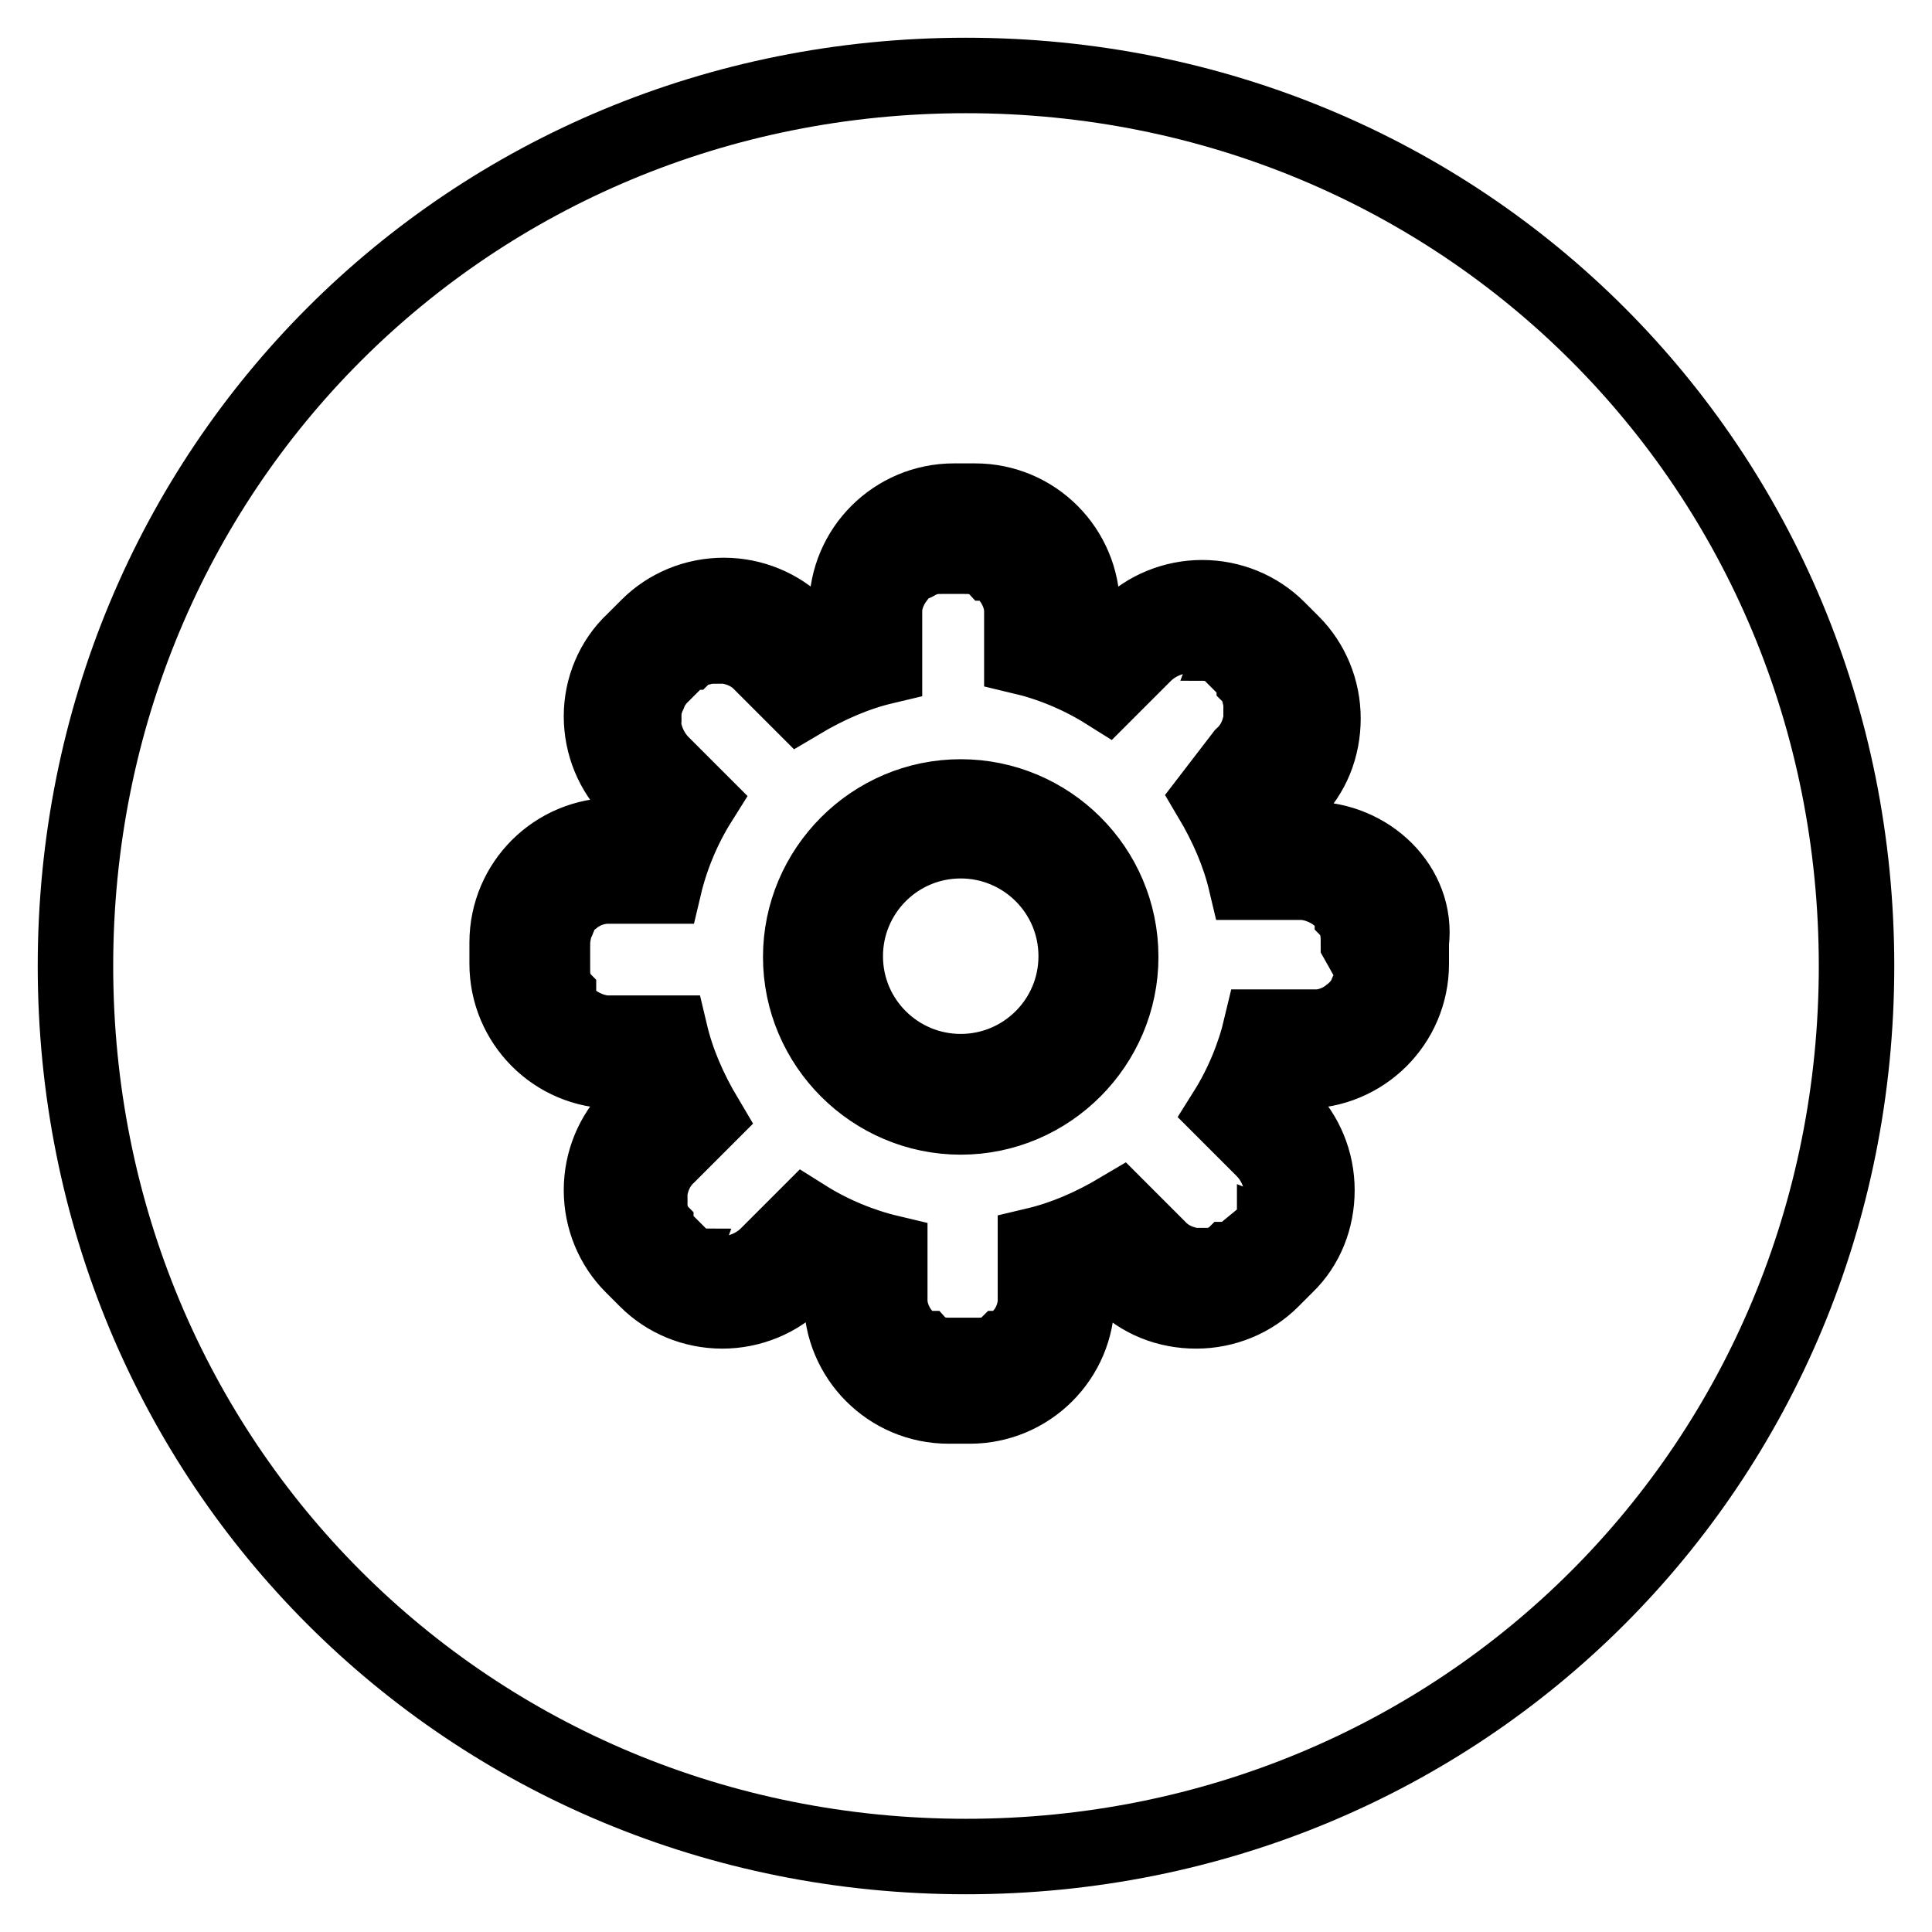
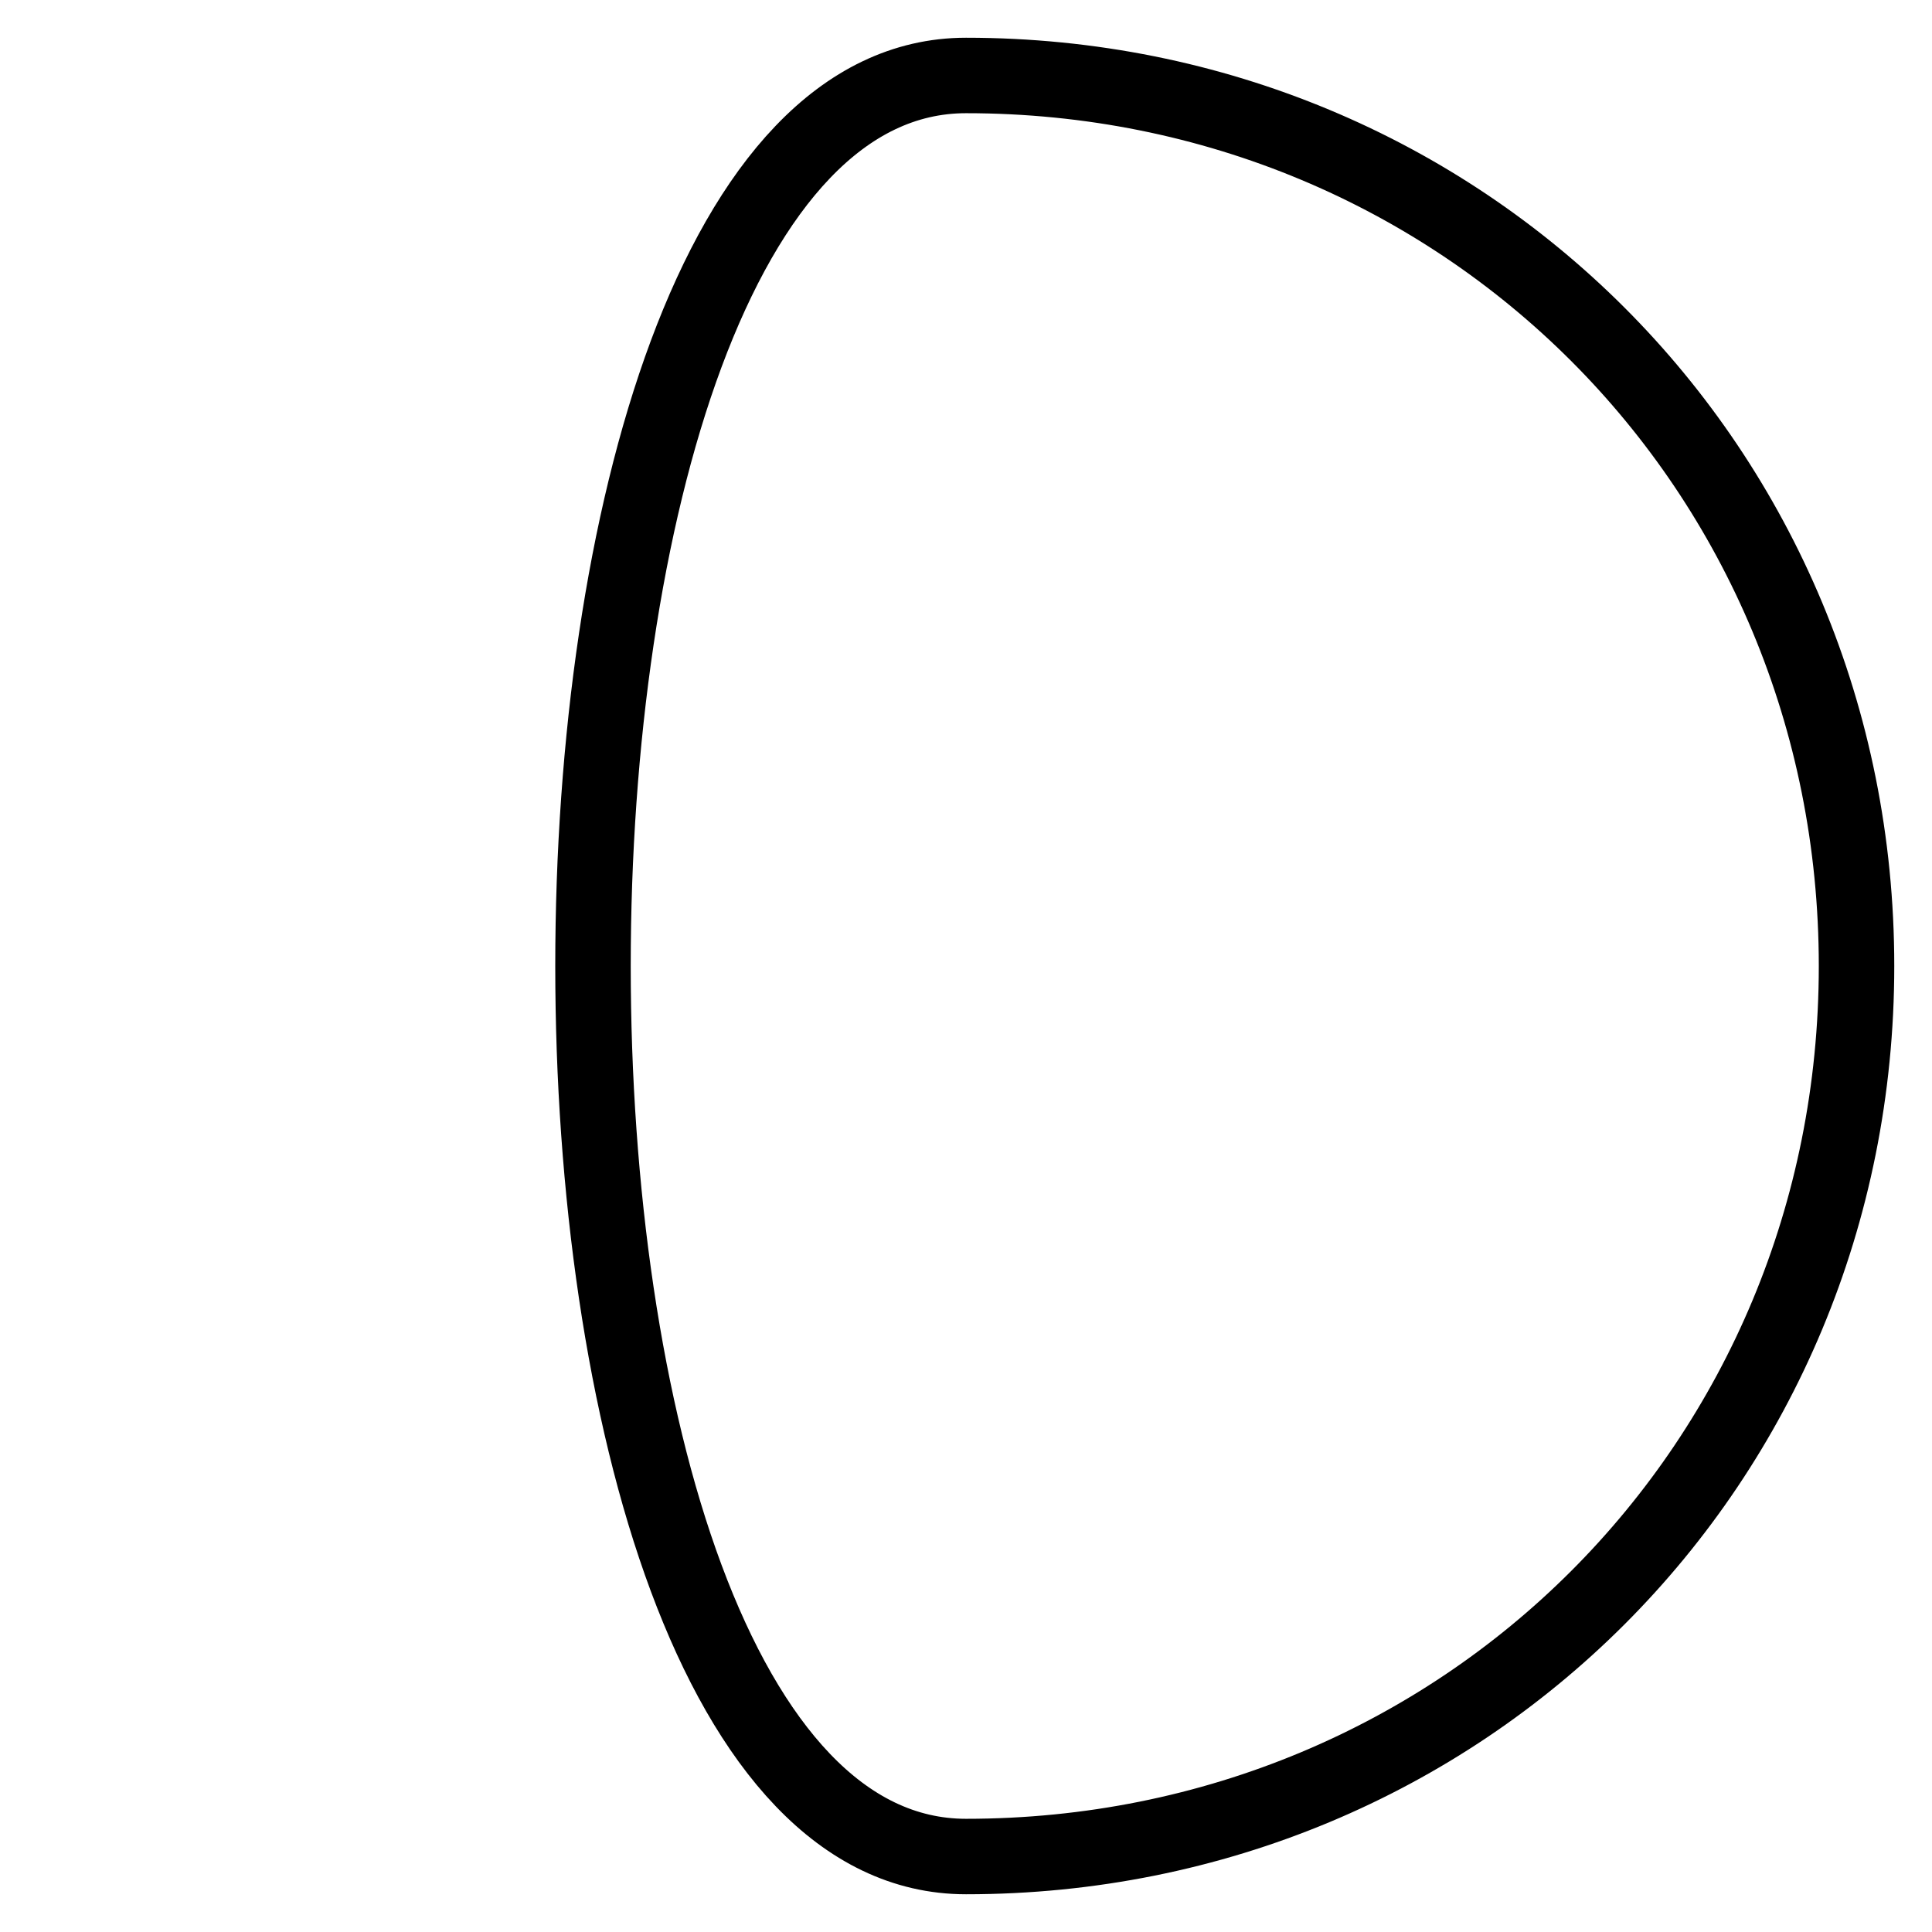
<svg xmlns="http://www.w3.org/2000/svg" version="1.1" x="0px" y="0px" viewBox="0 0 256 256" enable-background="new 0 0 256 256" xml:space="preserve">
  <g>
    <g>
-       <path stroke-width="10" fill-opacity="0" stroke="#000000" d="M246,128c0,65.9-52.1,118-118,118S10,193.9,10,128S62.1,10,128,10S246,62.1,246,128z" />
-       <path stroke-width="10" fill-opacity="0" stroke="#000000" d="M127.3,105.6c-11.7,0-21.2,9.6-21.2,21.2c0,11.7,9.6,21.2,21.2,21.2c11.7,0,21.2-9.6,21.2-21.2C148.5,115,138.9,105.6,127.3,105.6L127.3,105.6z M127.3,142c-8.4,0-15.3-6.8-15.3-15.3c0-8.4,6.8-15.3,15.3-15.3c8.4,0,15.3,6.8,15.3,15.3C142.6,135.2,135.7,142,127.3,142L127.3,142z M173.6,111.2h-2.5l-0.3-0.9l0,0c0,0,0-0.1-0.1-0.1l0,0c-0.3-0.9-0.7-1.8-1-2.5l-0.3-0.7l1.8-1.8c2.7-2.6,4.1-6.2,4.1-10c0-3.8-1.5-7.4-4.1-10l-1.9-1.9c-2.6-2.6-6.2-4.1-10-4.1c-3.8,0-7.4,1.5-10,4.1l-1.9,1.6l-0.7-0.3c-0.7-0.3-1.6-0.7-2.6-1.2l-0.7-0.3v-2.5c0-7.8-6.3-14.2-14.2-14.2h-2.8c-7.8,0-14.2,6.3-14.2,14.2V83l-0.7,0.3c-1,0.4-1.9,0.7-2.6,1.2l-1.2,0.3l-1.8-1.8c-2.6-2.6-6.2-4.1-10-4.1s-7.4,1.5-10,4.1l-1.9,1.9c-2.8,2.6-4.3,6.3-4.3,10c0,3.8,1.5,7.4,4.1,10l1.8,1.8l-0.3,0.7c-0.3,0.7-0.7,1.5-1,2.5c0,0,0,0.1-0.1,0.1l0,0l-0.3,0.7h-2.5c-7.8,0-14.2,6.3-14.2,14.2v2.8c0,7.8,6.3,14.2,14.2,14.2h2.5l0.3,0.7l0,0c0,0,0,0.1,0.1,0.1c0.3,0.9,0.7,1.8,1,2.5l0.3,0.7l-1.8,1.8c-2.6,2.6-4.1,6.2-4.1,10c0,3.8,1.5,7.4,4.1,10l1.9,1.9c2.6,2.6,6.2,4.1,10,4.1c3.8,0,7.4-1.5,10-4.1l1.8-1.8l0.7,0.3c0.7,0.3,1.6,0.7,2.6,1.2l0.7,0.3v2.5c0,7.8,6.3,14.2,14.2,14.2h2.8c7.8,0,14.2-6.3,14.2-14.2v-2.5l0.7-0.3c1-0.4,1.9-0.7,2.6-1.2l0.7-0.3l1.8,1.8c2.6,2.7,6.2,4.1,10,4.1c3.8,0,7.4-1.5,10-4.1l1.9-1.9c2.7-2.6,4.1-6.2,4.1-10c0-3.8-1.5-7.4-4.1-10l-1.8-1.8l0.3-0.7c0.3-0.7,0.7-1.6,1-2.5c0,0,0-0.1,0.1-0.1l0,0l0.3-0.7h2.5c7.8,0,14.2-6.3,14.2-14.2v-2.8C187.9,117.5,181.4,111.2,173.6,111.2L173.6,111.2z M181.8,128.1c0,0.6,0,1-0.1,1.6c0,0.1-0.1,0.4-0.1,0.6v0.1v0.1c0,0.1-0.1,0.4-0.3,0.7c-0.1,0.3-0.3,0.4-0.3,0.7v0.1v0.1c0,0.1-0.1,0.3-0.3,0.4c-0.3,0.3-0.4,0.6-0.7,0.9l0,0l0,0l-0.1,0.1c-0.3,0.3-0.6,0.6-1,0.9c0,0,0,0-0.1,0.1c-1.2,0.9-2.6,1.5-4.1,1.6h-0.1c-0.1,0-0.3,0-0.6,0h-6.9c-0.9,3.8-2.5,7.7-4.7,11.2l5,5c1.3,1.3,2.1,3,2.4,4.7v0.1c0,0.4,0.1,0.9,0,1.3c0,0.1,0,0.1,0,0.3l0,0c0,0.3,0,0.7-0.1,1.2c0,0.1-0.1,0.3-0.1,0.4v0.1v0.1c0,0.1-0.1,0.4-0.3,0.7c-0.1,0.3-0.3,0.4-0.3,0.6c0,0,0,0.1-0.1,0.1v0.1c0,0.1-0.1,0.3-0.3,0.4c-0.3,0.4-0.6,0.9-1,1.3l-2.2,1.8c-0.4,0.4-0.7,0.7-1.2,1l0,0c-0.1,0.1-0.3,0.1-0.4,0.3c0,0-0.1,0-0.1,0.1H163c-0.1,0.1-0.4,0.3-0.7,0.3c-0.3,0.1-0.4,0.1-0.7,0.3h-0.1l0,0h-0.1c-0.1,0-0.3,0.1-0.4,0.1c-0.4,0.1-0.7,0.1-1.2,0.1l0,0l0,0c0,0-0.1,0-0.3,0s-0.1,0-0.3,0c-0.3,0-0.7,0-1,0l0,0h-0.1c-1.8-0.3-3.4-1-4.7-2.4l-5-5c-3.7,2.2-7.4,3.8-11.2,4.7v6.9c0,0.1,0,0.4,0,0.6v0.1c-0.1,1.5-0.7,3-1.6,4.1c0,0,0,0,0,0.1l0,0c-0.3,0.4-0.6,0.7-0.9,1c-0.1,0.1-0.1,0.1-0.1,0.1l0,0c-0.3,0.3-0.6,0.4-0.9,0.7c-0.1,0.1-0.3,0.1-0.4,0.1h-0.1h-0.2c-0.1,0.1-0.4,0.3-0.7,0.4l0,0c-0.3,0.1-0.4,0.1-0.7,0.3h-0.1h-0.1c-0.1,0-0.3,0.1-0.4,0.1c-0.6,0.1-1,0.1-1.6,0.1H126c-0.6,0-1,0-1.6-0.1c-0.1,0-0.3-0.1-0.4-0.1h-0.1h-0.1c-0.1,0-0.4-0.1-0.7-0.3l0,0c-0.3-0.1-0.6-0.3-0.7-0.4H122h-0.1c-0.1,0-0.3-0.1-0.4-0.1c-0.3-0.3-0.7-0.4-0.9-0.7l0,0l-0.1-0.1c-0.3-0.3-0.6-0.6-0.9-1l0,0c0,0,0,0-0.1-0.1c-0.9-1.2-1.5-2.6-1.6-4.1v-0.1c0-0.1,0-0.3,0-0.6V166c-3.8-0.9-7.7-2.5-11.2-4.7l-5,5c-1.3,1.3-3,2.1-4.7,2.4h-0.1l0,0c-0.4,0-0.7,0-1,0c-0.1,0-0.1,0-0.3,0s-0.1,0-0.3,0l0,0l0,0c-0.3,0-0.7,0-1.2-0.1c-0.1,0-0.3-0.1-0.4-0.1h-0.1l0,0h-0.1c-0.1,0-0.4-0.1-0.7-0.3c-0.3-0.1-0.4-0.3-0.7-0.3h-0.1c0,0-0.1,0-0.1-0.1c-0.1,0-0.3-0.1-0.4-0.3c-0.4-0.3-0.9-0.6-1.3-1l-1.9-1.9c-0.4-0.4-0.7-0.7-1-1.3c-0.1-0.1-0.1-0.3-0.3-0.4c0,0,0-0.1-0.1-0.1v-0.1c-0.1-0.1-0.3-0.4-0.3-0.7c-0.1-0.3-0.1-0.4-0.3-0.7v-0.1v-0.1c0-0.1-0.1-0.3-0.1-0.4c-0.1-0.4-0.1-0.7-0.1-1.2l0,0c0,0,0-0.1,0-0.3c0-0.4,0-0.9,0-1.3v-0.1c0.3-1.8,1-3.4,2.4-4.7l5-5c-2.2-3.7-3.8-7.4-4.7-11.2H81c-0.3,0-0.4,0-0.6,0h-0.1c-1.5-0.1-3-0.7-4.3-1.6c0,0,0,0-0.1-0.1c-0.4-0.3-0.7-0.6-1-0.9c-0.1-0.1-0.1-0.1-0.1-0.1l0,0l0,0c-0.1-0.3-0.4-0.6-0.7-0.9c-0.1-0.1-0.1-0.3-0.1-0.4V132v-0.1c-0.1-0.1-0.3-0.4-0.3-0.7c-0.1-0.3-0.1-0.4-0.3-0.7v-0.1v-0.1c0-0.1-0.1-0.3-0.1-0.4c-0.1-0.6-0.1-1-0.1-1.6v-2.8c0-0.6,0-1,0.1-1.6c0-0.1,0.1-0.4,0.1-0.6v-0.1v-0.2c0-0.1,0.1-0.4,0.3-0.7c0.1-0.3,0.3-0.4,0.3-0.7v-0.1v-0.1c0-0.1,0.1-0.3,0.1-0.4c0.1-0.3,0.4-0.6,0.7-0.9l0,0l0,0l0.1-0.1c0.3-0.3,0.6-0.6,1-0.9c0,0,0,0,0.1-0.1c1.2-0.9,2.6-1.5,4.3-1.6h0.1c0.1,0,0.3,0,0.6,0H88c0.9-3.8,2.5-7.7,4.7-11.2l-5-5c-1.3-1.3-2.1-3-2.4-4.7v-0.1c0-0.4-0.1-0.9,0-1.3c0-0.1,0-0.1,0-0.3l0,0c0-0.3,0-0.7,0.1-1.2c0-0.1,0.1-0.3,0.1-0.4v-0.1v-0.1c0-0.1,0.1-0.4,0.3-0.7c0.1-0.3,0.3-0.4,0.3-0.7v-0.1v-0.1c0-0.1,0.1-0.3,0.3-0.4c0.3-0.4,0.6-0.9,1-1.3l1.9-1.9c0.4-0.4,0.7-0.7,1.2-1l0,0c0.1-0.1,0.3-0.1,0.4-0.3c0,0,0.1,0,0.1-0.1h0.1c0.1-0.1,0.4-0.3,0.6-0.3c0.3-0.1,0.4-0.1,0.7-0.3h0.1l0,0H93c0.1,0,0.3-0.1,0.4-0.1c0.4-0.1,0.9-0.1,1.2-0.1l0,0c0,0,0.1,0,0.3,0s0.1,0,0.3,0c0.3,0,0.7,0,1,0h0.1c1.8,0.3,3.4,1,4.7,2.4l5,5c3.7-2.2,7.4-3.8,11.2-4.7v-6.9c0-0.3,0-0.4,0-0.6v-0.1c0.1-1.5,0.7-2.9,1.6-4.1c0,0,0,0,0-0.1l0,0c0.3-0.4,0.6-0.7,0.9-1c0.1-0.1,0.1-0.1,0.1-0.1l0,0c0.3-0.3,0.6-0.4,0.9-0.7c0.1-0.1,0.3-0.1,0.4-0.1h0.1h0.1c0.3-0.1,0.4-0.3,0.7-0.4c0.3-0.1,0.4-0.1,0.7-0.3h0.1h0.1c0.1,0,0.3-0.1,0.4-0.1c0.6-0.1,1-0.1,1.6-0.1h2.8c0.6,0,1,0,1.6,0.1c0.1,0,0.3,0.1,0.4,0.1h0.1h0.1c0.1,0,0.4,0.1,0.7,0.3c0.3,0.1,0.6,0.3,0.7,0.4h0.1h0.1c0.1,0,0.3,0.1,0.4,0.1c0.3,0.3,0.6,0.4,0.9,0.7l0,0l0.1,0.1c0.3,0.3,0.6,0.6,0.9,1l0,0c0,0,0,0,0,0.1c0.9,1.2,1.5,2.6,1.6,4.1v0.1c0,0.1,0,0.3,0,0.6V87c3.8,0.9,7.7,2.5,11.2,4.7l5-5c1.3-1.3,3-2.1,4.7-2.4h0.1c0.4,0,0.7,0,1,0c0.1,0,0.1,0,0.3,0s0.1,0,0.3,0l0,0c0.3,0,0.7,0,1.2,0.1c0.1,0,0.3,0.1,0.4,0.1h0.1h0.1c0.1,0,0.4,0.1,0.7,0.3c0.3,0.1,0.4,0.3,0.7,0.3h0.1c0,0,0.1,0,0.1,0.1c0.1,0,0.3,0.1,0.4,0.3l0,0c0.4,0.3,0.9,0.6,1.2,1l1.9,1.9c0.4,0.4,0.7,0.7,1,1.2c0.1,0.1,0.1,0.3,0.3,0.4v0.1l0.1,0.1c0.1,0.1,0.3,0.4,0.3,0.6c0.1,0.3,0.1,0.4,0.3,0.7V92v0.1c0,0.1,0.1,0.3,0.1,0.4c0.1,0.4,0.1,0.7,0.1,1.2l0,0c0,0,0,0.1,0,0.3c0,0.4,0,0.9,0,1.3v0.1c-0.3,1.8-1,3.4-2.4,4.7l-4.3,5.6c2.2,3.7,3.8,7.4,4.7,11.2h6.9c0.1,0,0.4,0,0.6,0h0.1c1.5,0.1,3,0.7,4.3,1.6c0,0,0,0,0.1,0.1c0.4,0.3,0.7,0.6,1,0.9c0.1,0.1,0.1,0.1,0.1,0.1l0,0l0,0c0.3,0.3,0.4,0.6,0.7,0.9c0.1,0.1,0.1,0.3,0.3,0.4v0.1v0.1c0.1,0.1,0.3,0.4,0.3,0.7c0.1,0.3,0.1,0.4,0.3,0.7v0.1v0.1c0,0.1,0.1,0.3,0.1,0.6c0.1,0.6,0.1,1,0.1,1.6L181.8,128.1L181.8,128.1z" />
+       <path stroke-width="10" fill-opacity="0" stroke="#000000" d="M246,128c0,65.9-52.1,118-118,118S62.1,10,128,10S246,62.1,246,128z" />
    </g>
  </g>
</svg>